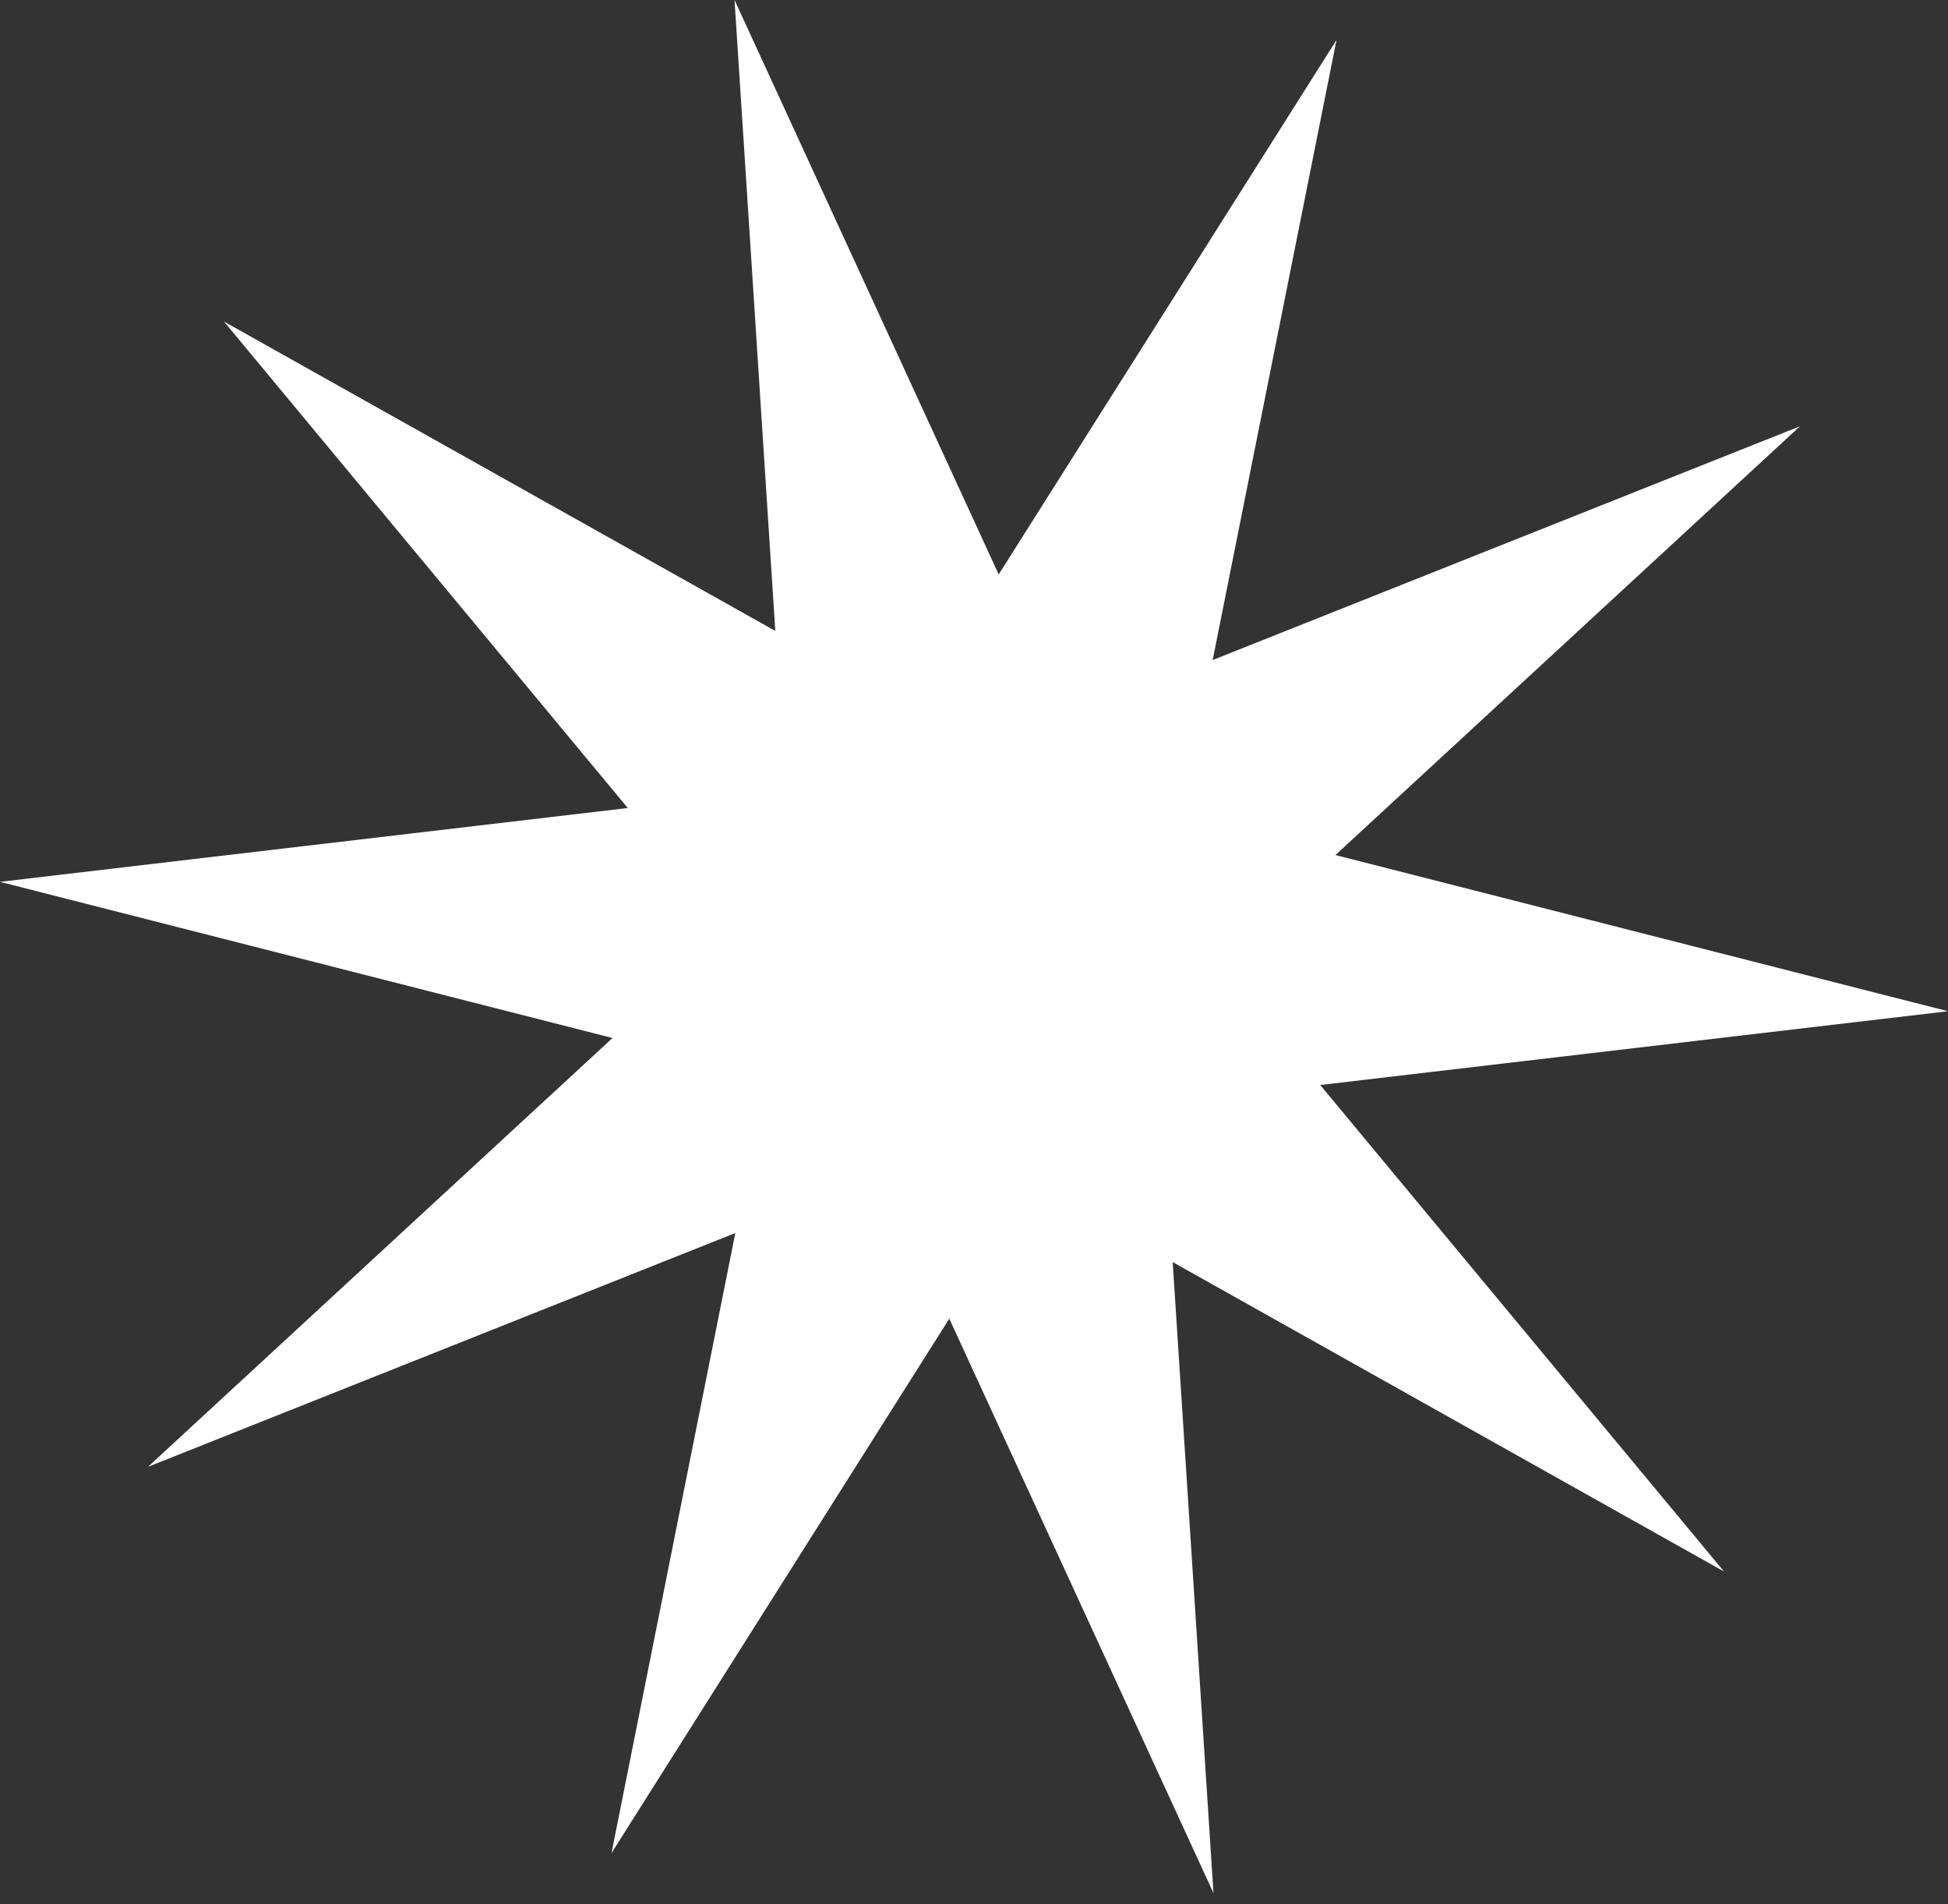
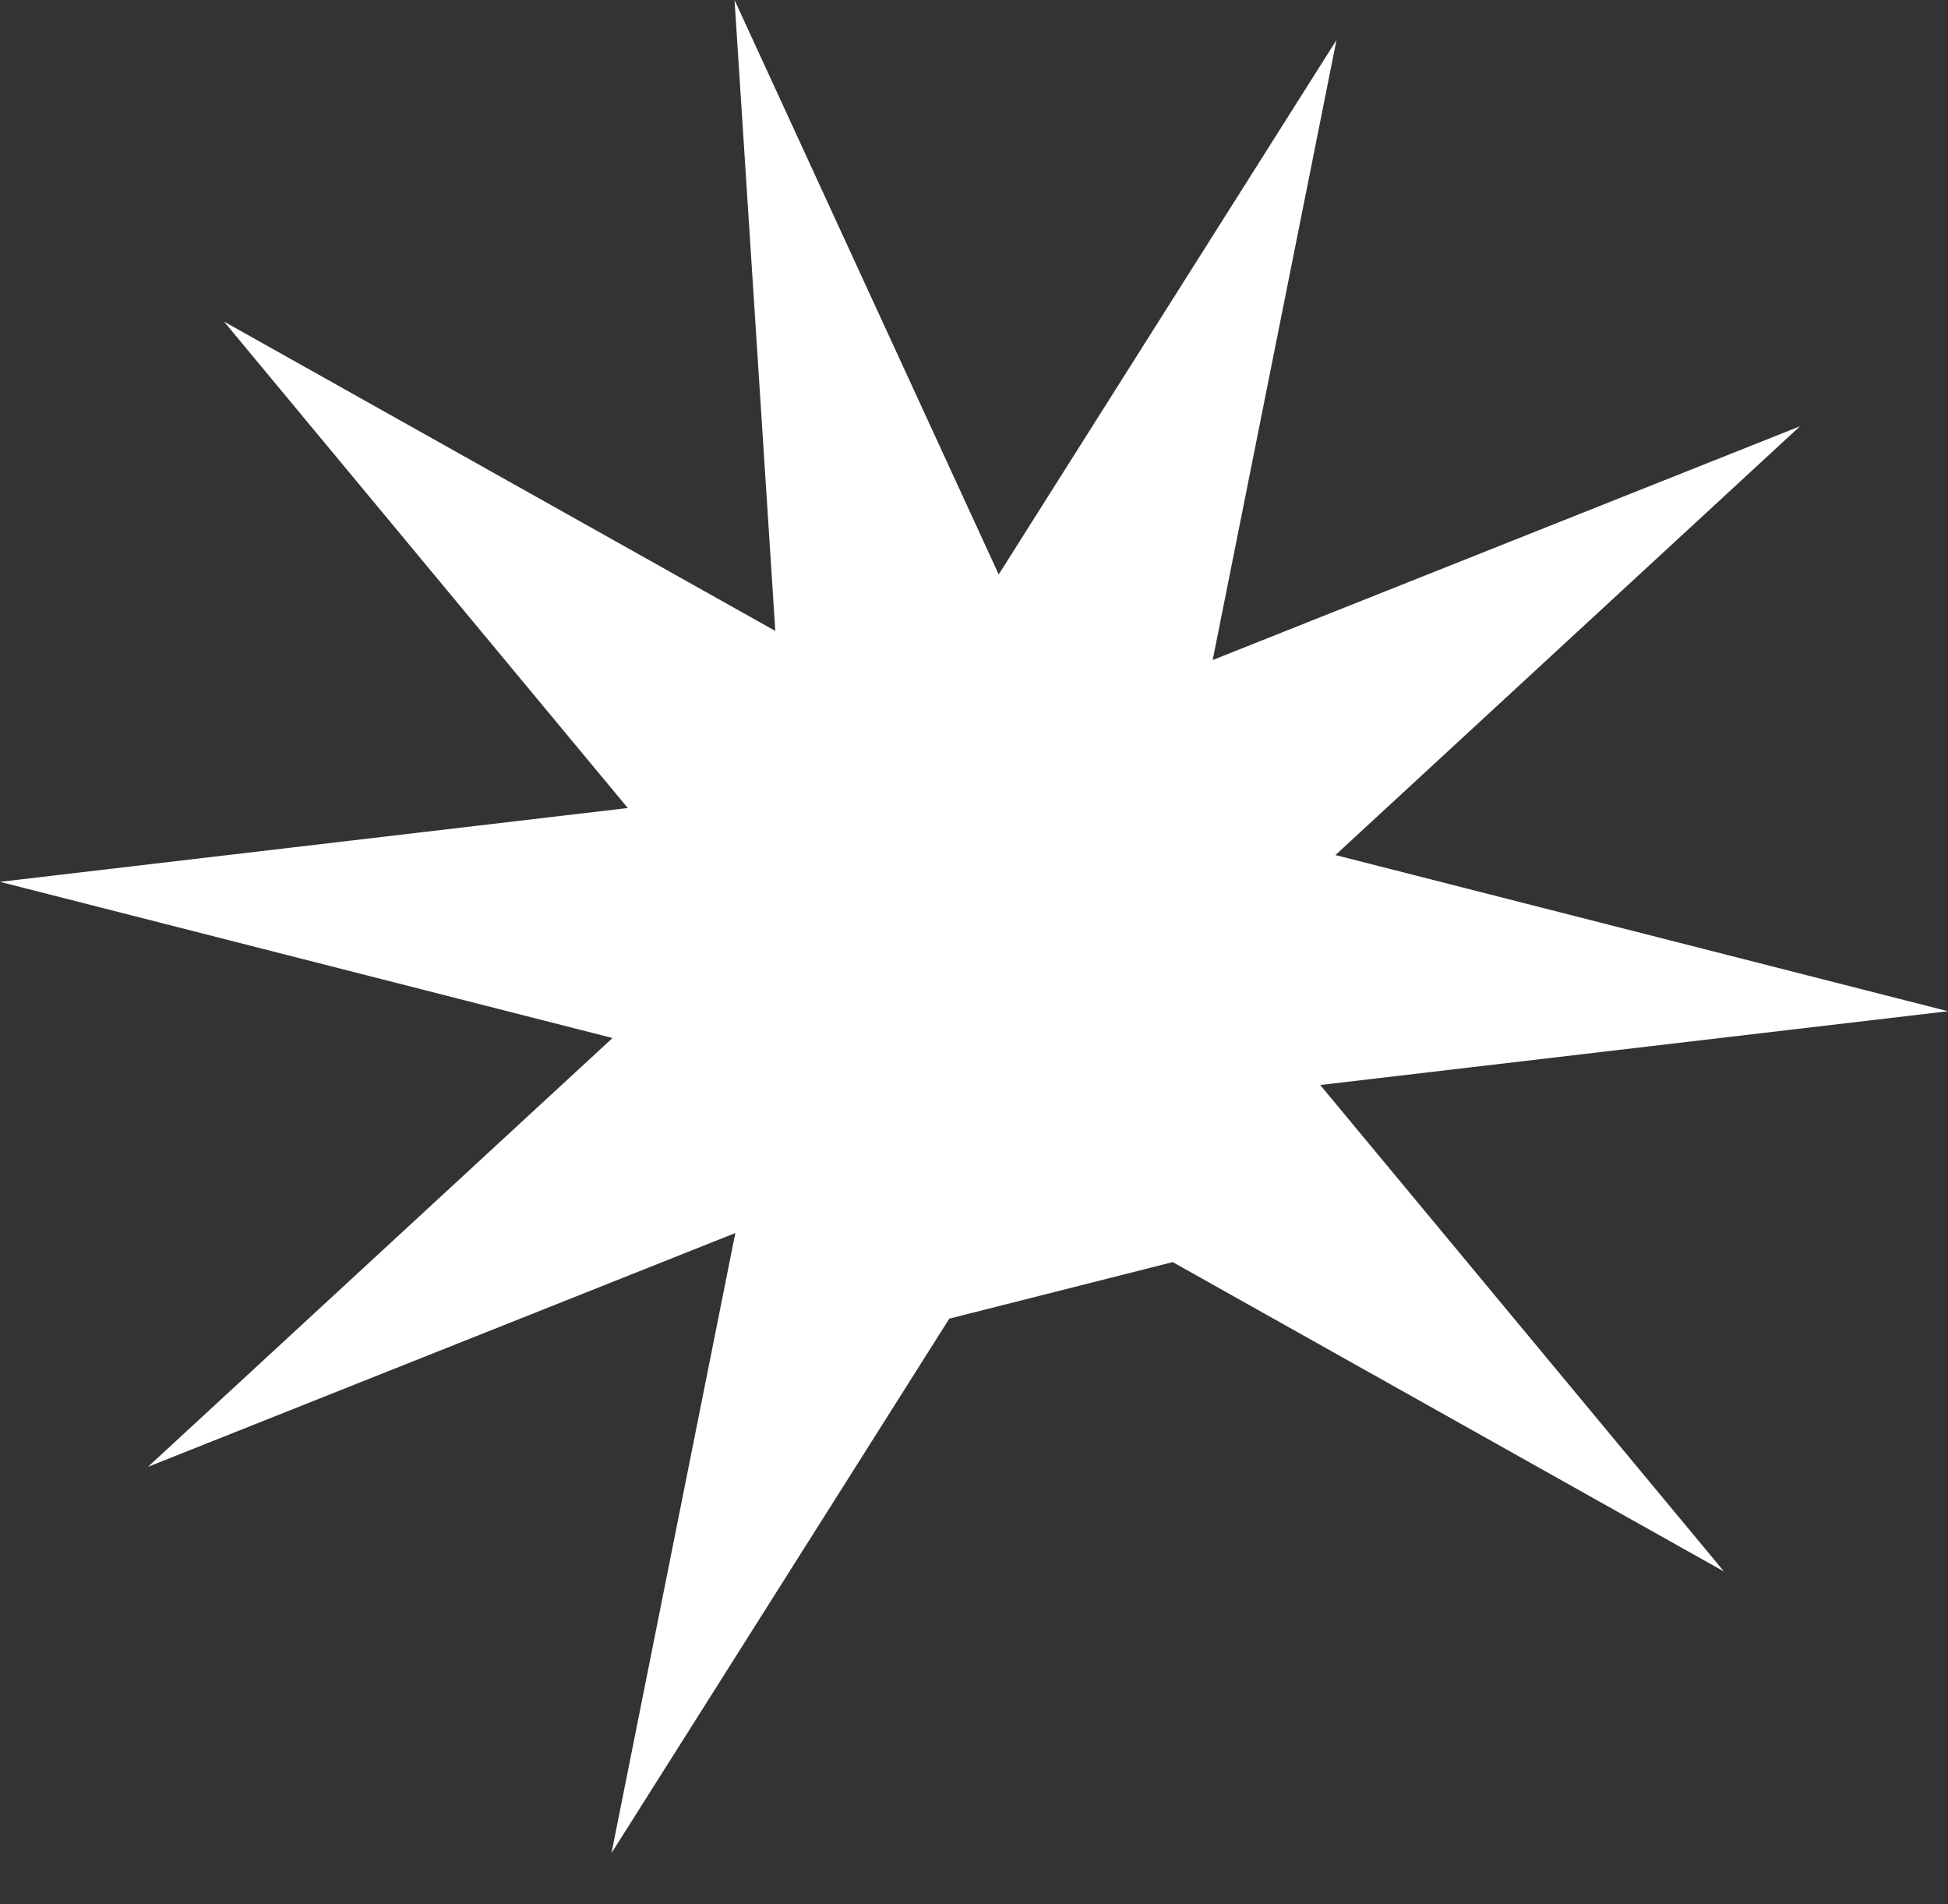
<svg xmlns="http://www.w3.org/2000/svg" width="44" height="43" viewBox="0 0 44 43" fill="none">
  <rect x="0" y="0" width="44" height="43" fill="#333333" stroke="none" />
-   <path d="M40.657 9.626L30.164 19.309L44 22.836L29.82 24.502L38.94 35.488L26.488 28.501L27.409 42.75L21.442 29.778L13.812 41.847L16.609 27.845L3.343 33.124L13.835 23.441L-5.49503e-05 19.914L14.18 18.247L5.06 7.262L17.512 14.248L16.591 0L22.558 12.972L30.188 0.903L27.391 14.905L40.657 9.626Z" fill="white" />
+   <path d="M40.657 9.626L30.164 19.309L44 22.836L29.82 24.502L38.94 35.488L26.488 28.501L21.442 29.778L13.812 41.847L16.609 27.845L3.343 33.124L13.835 23.441L-5.49503e-05 19.914L14.18 18.247L5.06 7.262L17.512 14.248L16.591 0L22.558 12.972L30.188 0.903L27.391 14.905L40.657 9.626Z" fill="white" />
</svg>